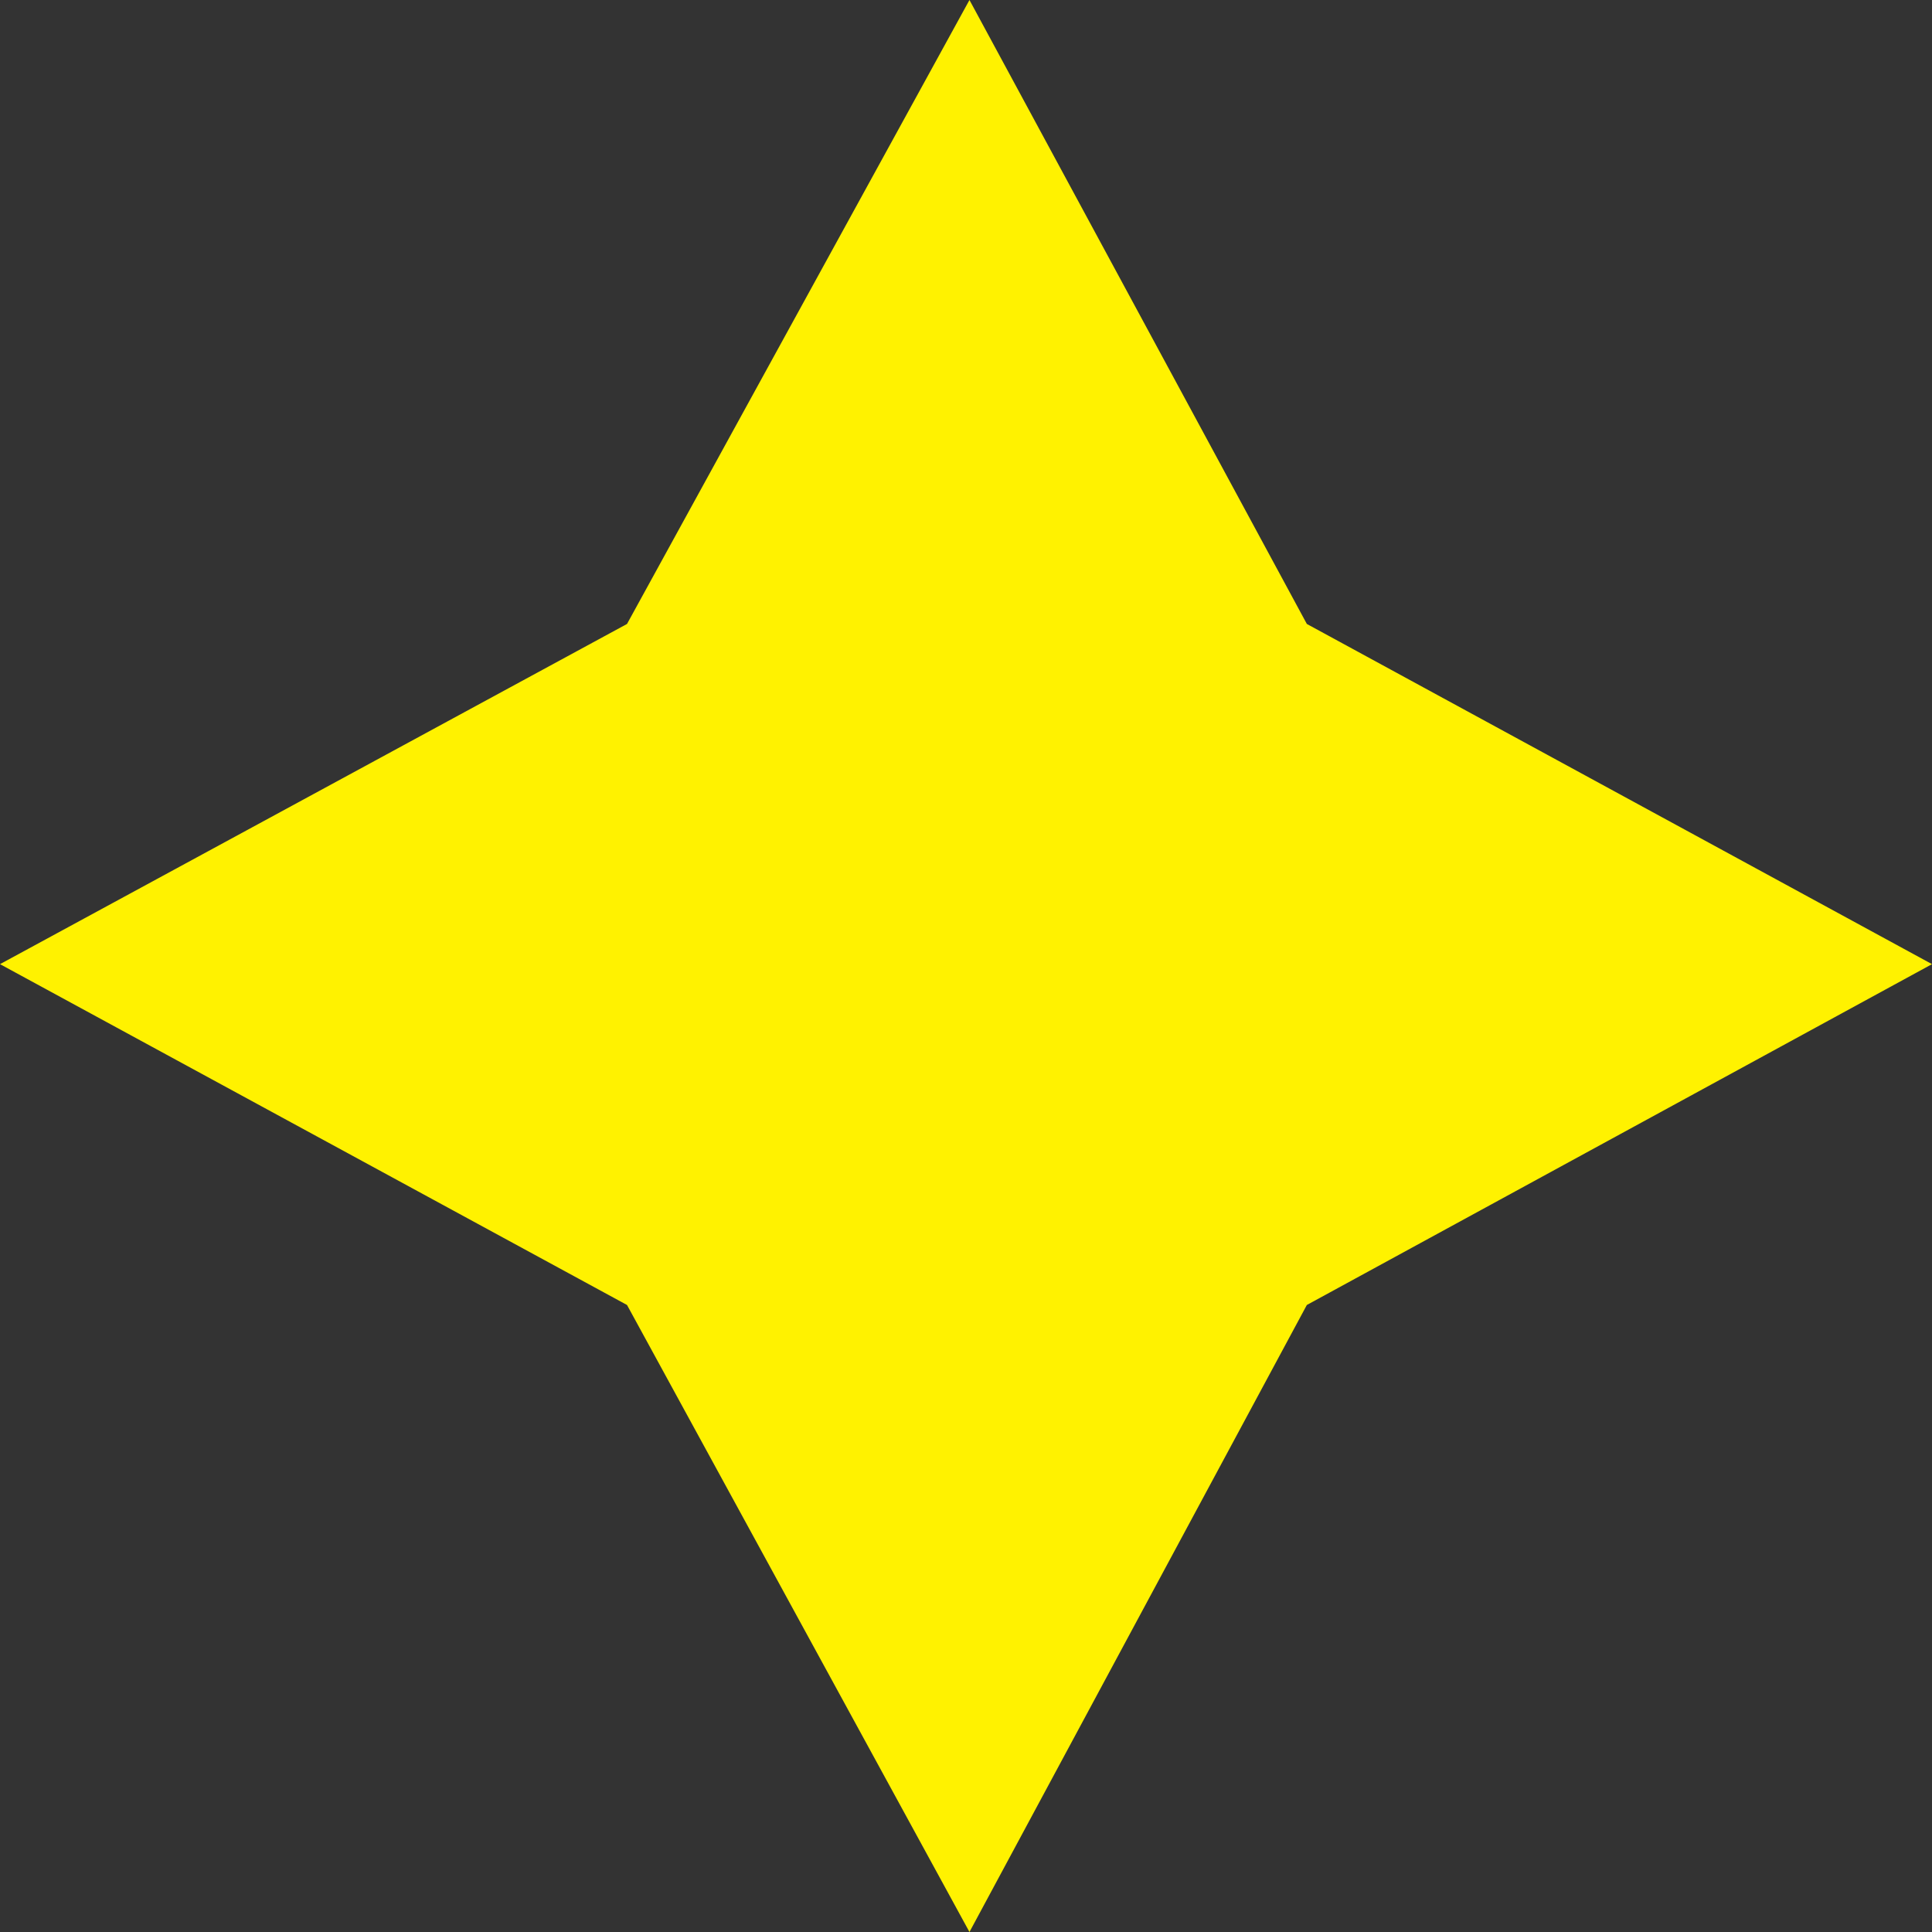
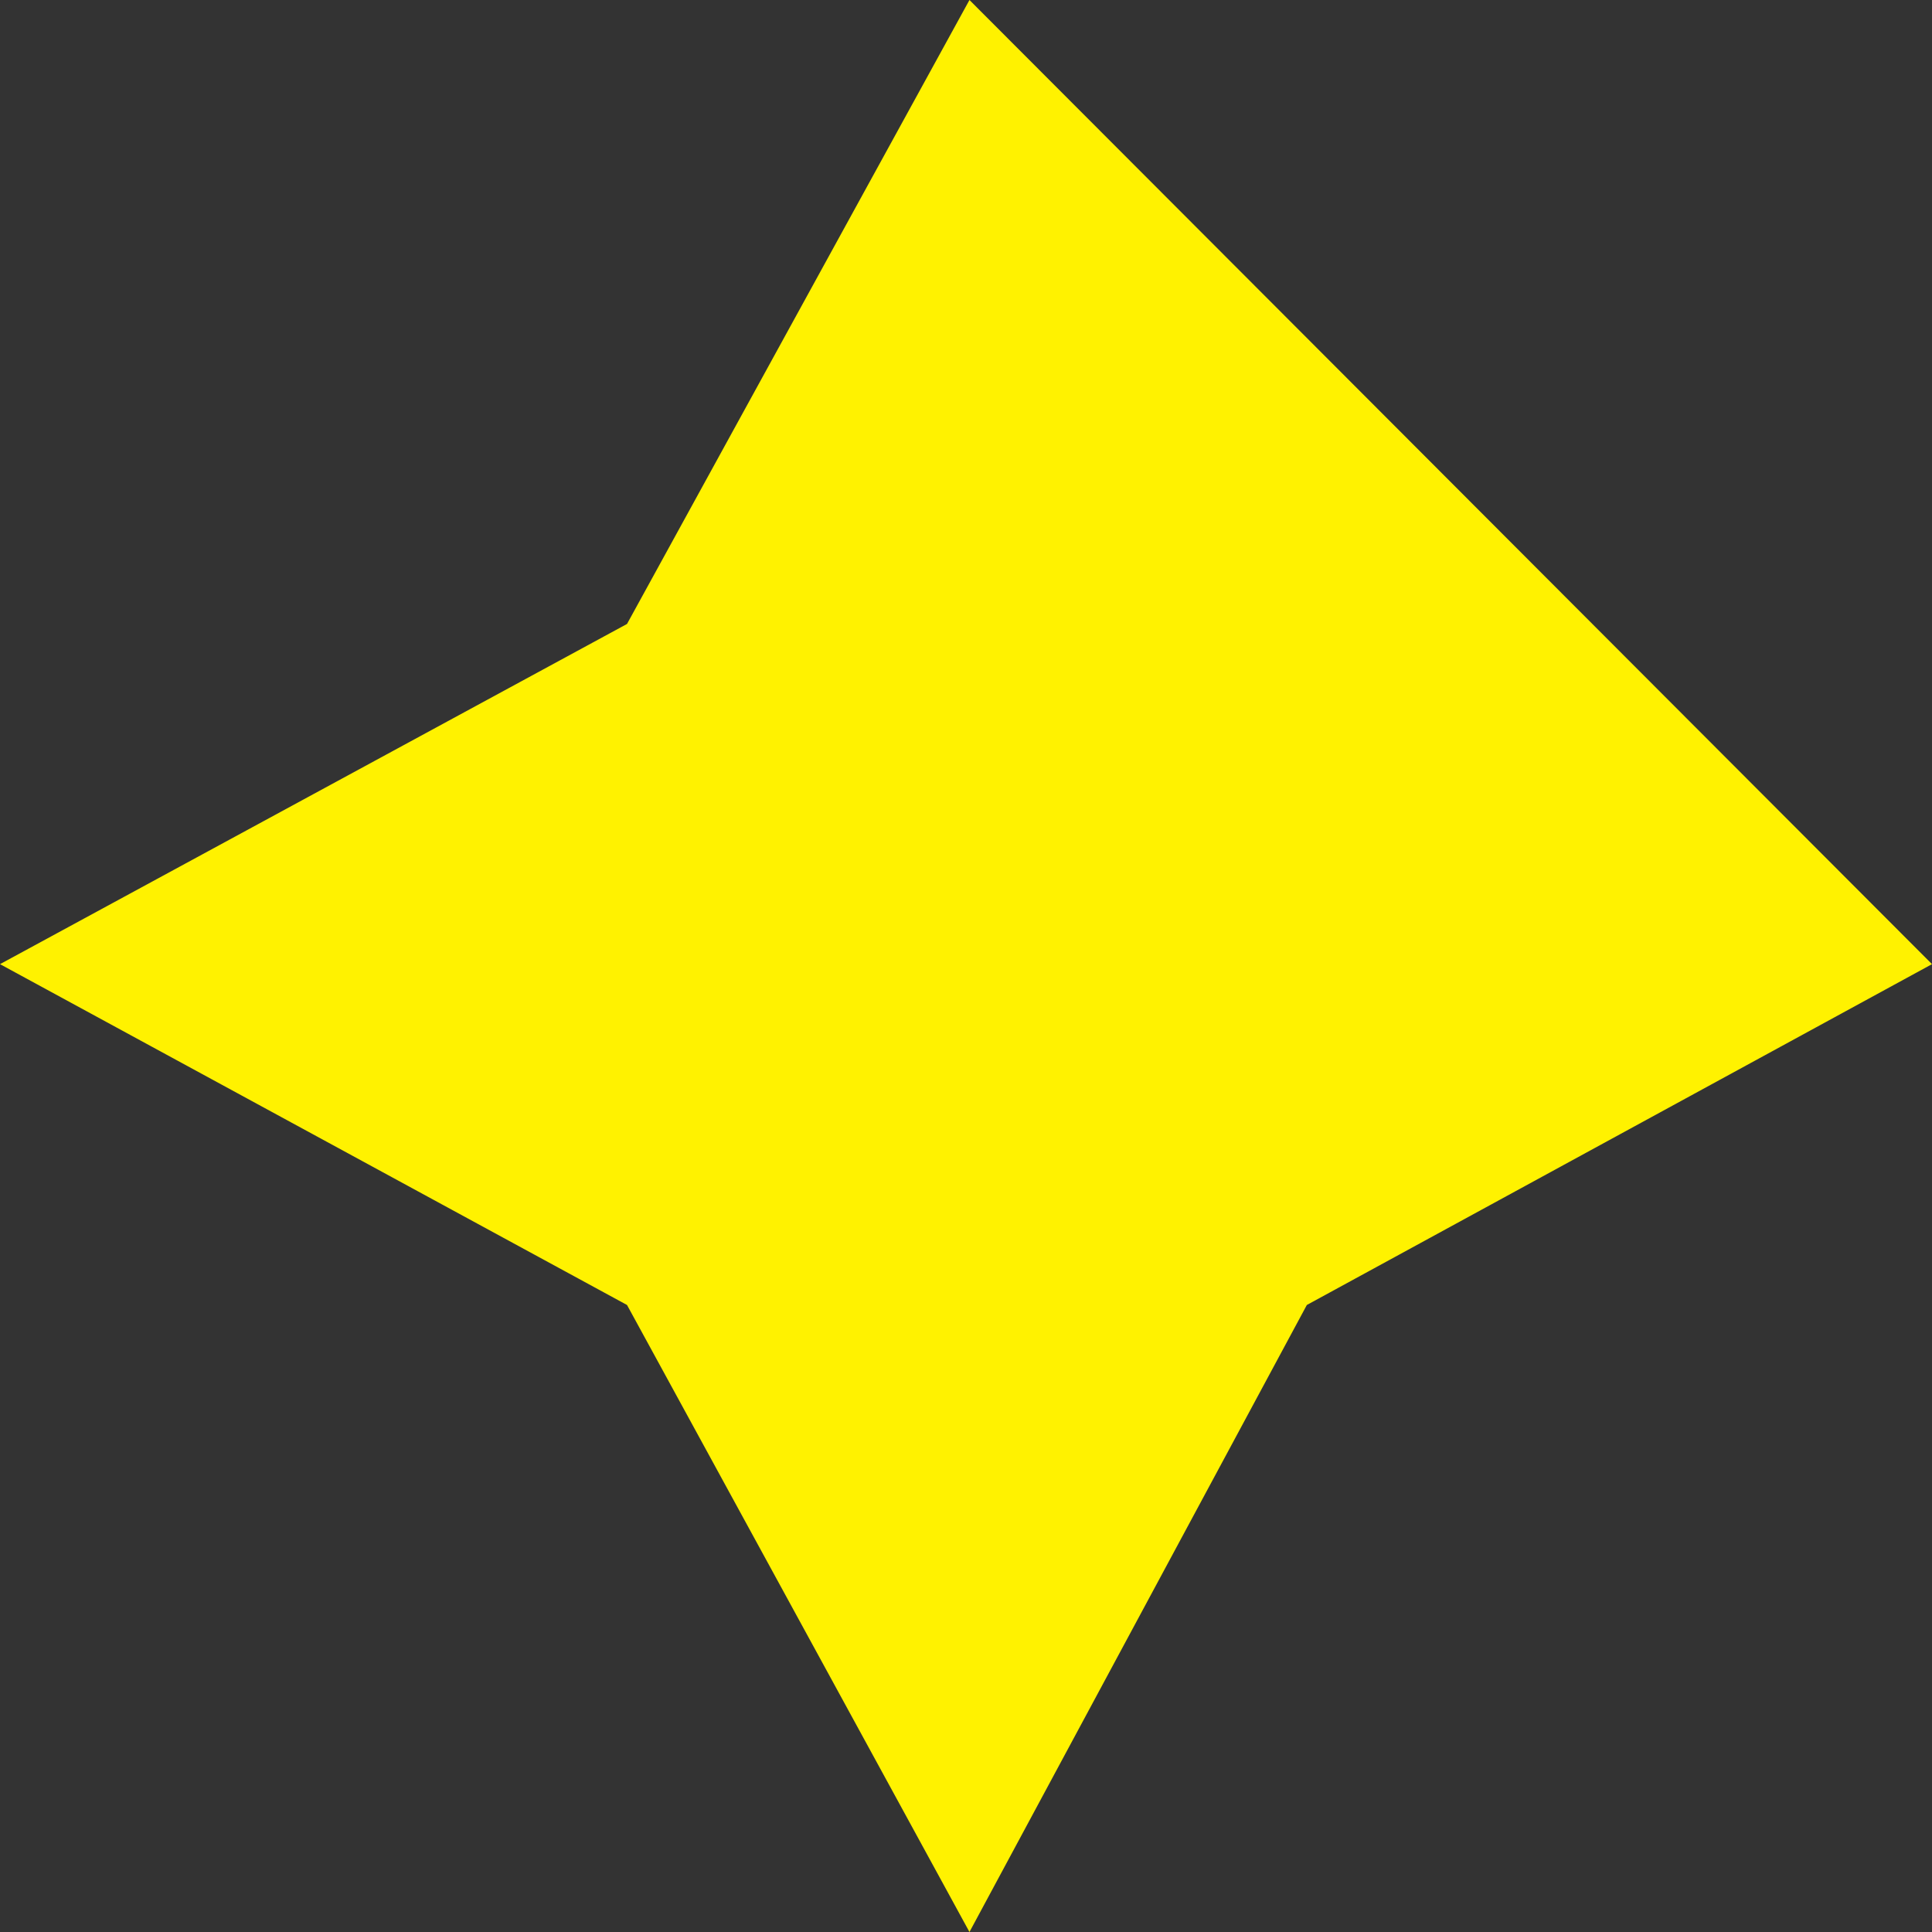
<svg xmlns="http://www.w3.org/2000/svg" width="24" height="24" viewBox="0 0 24 24" fill="none">
  <rect x="0" y="0" width="24" height="24" fill="#333333" stroke="none" />
-   <path d="M12.043 0L16.234 7.751L24 11.977L16.234 16.211L12.043 24L7.789 16.211L0 11.977L7.789 7.751L12.043 0Z" fill="#FFF200" />
+   <path d="M12.043 0L24 11.977L16.234 16.211L12.043 24L7.789 16.211L0 11.977L7.789 7.751L12.043 0Z" fill="#FFF200" />
</svg>